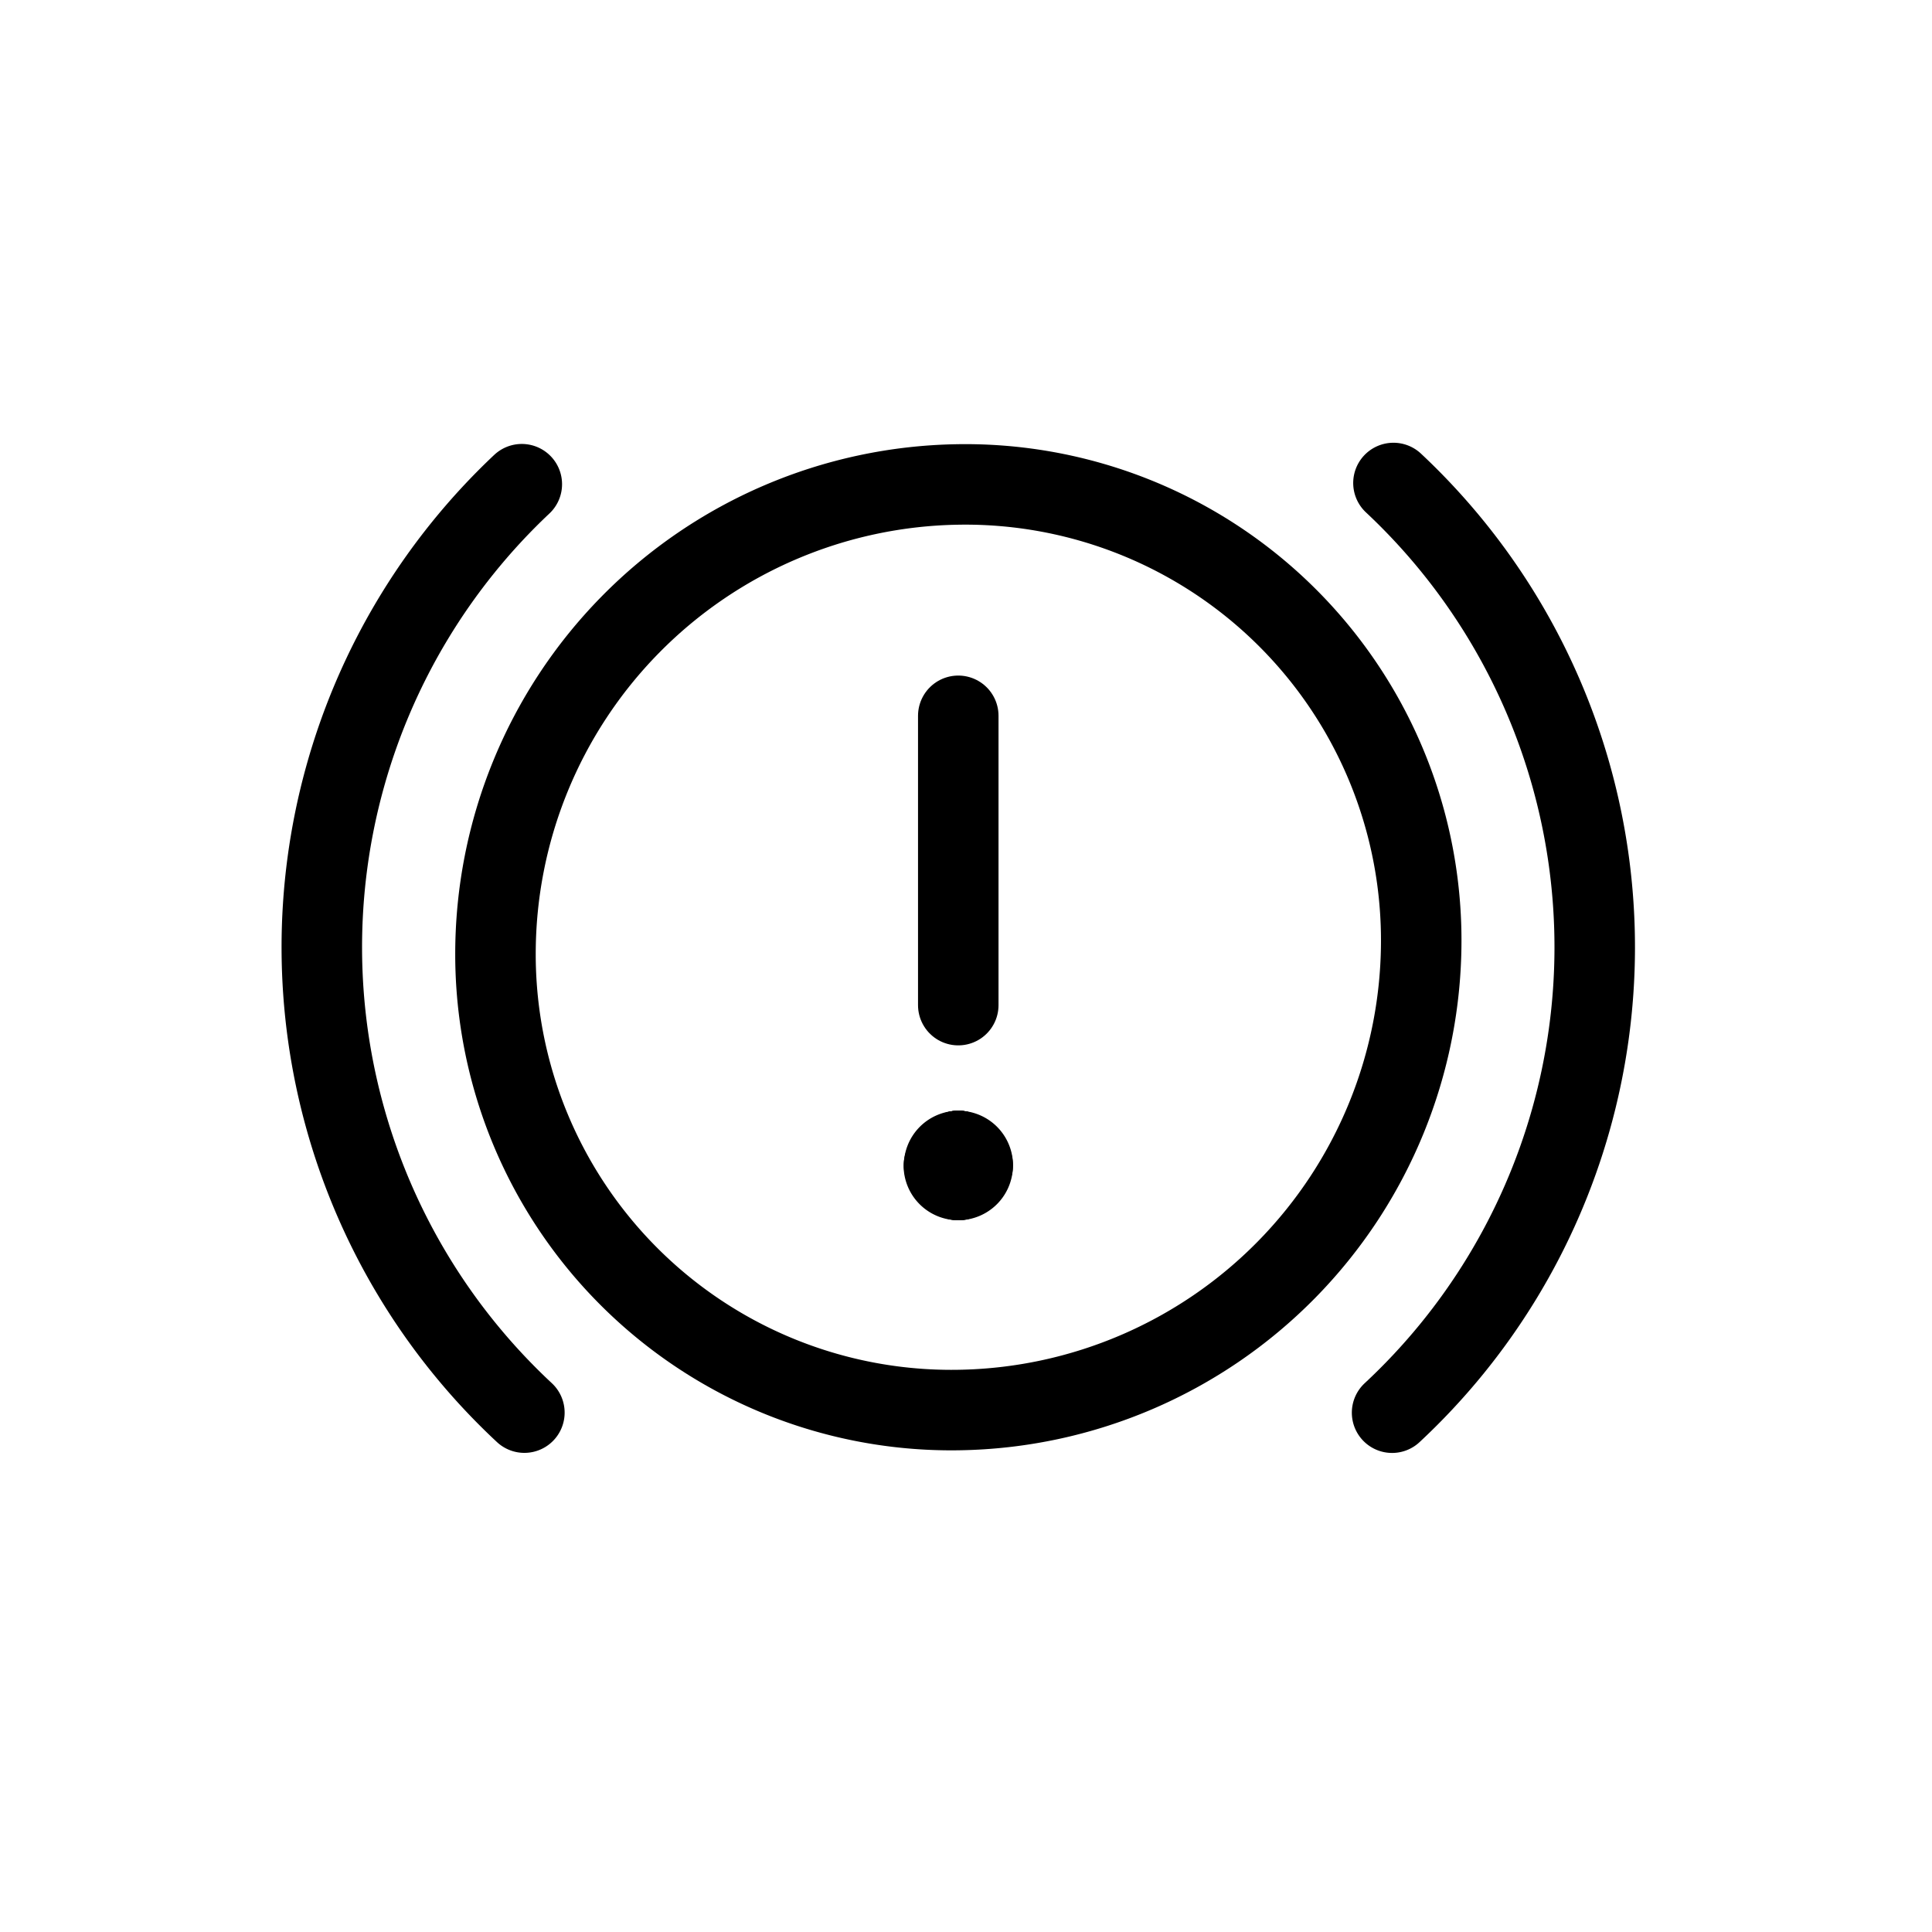
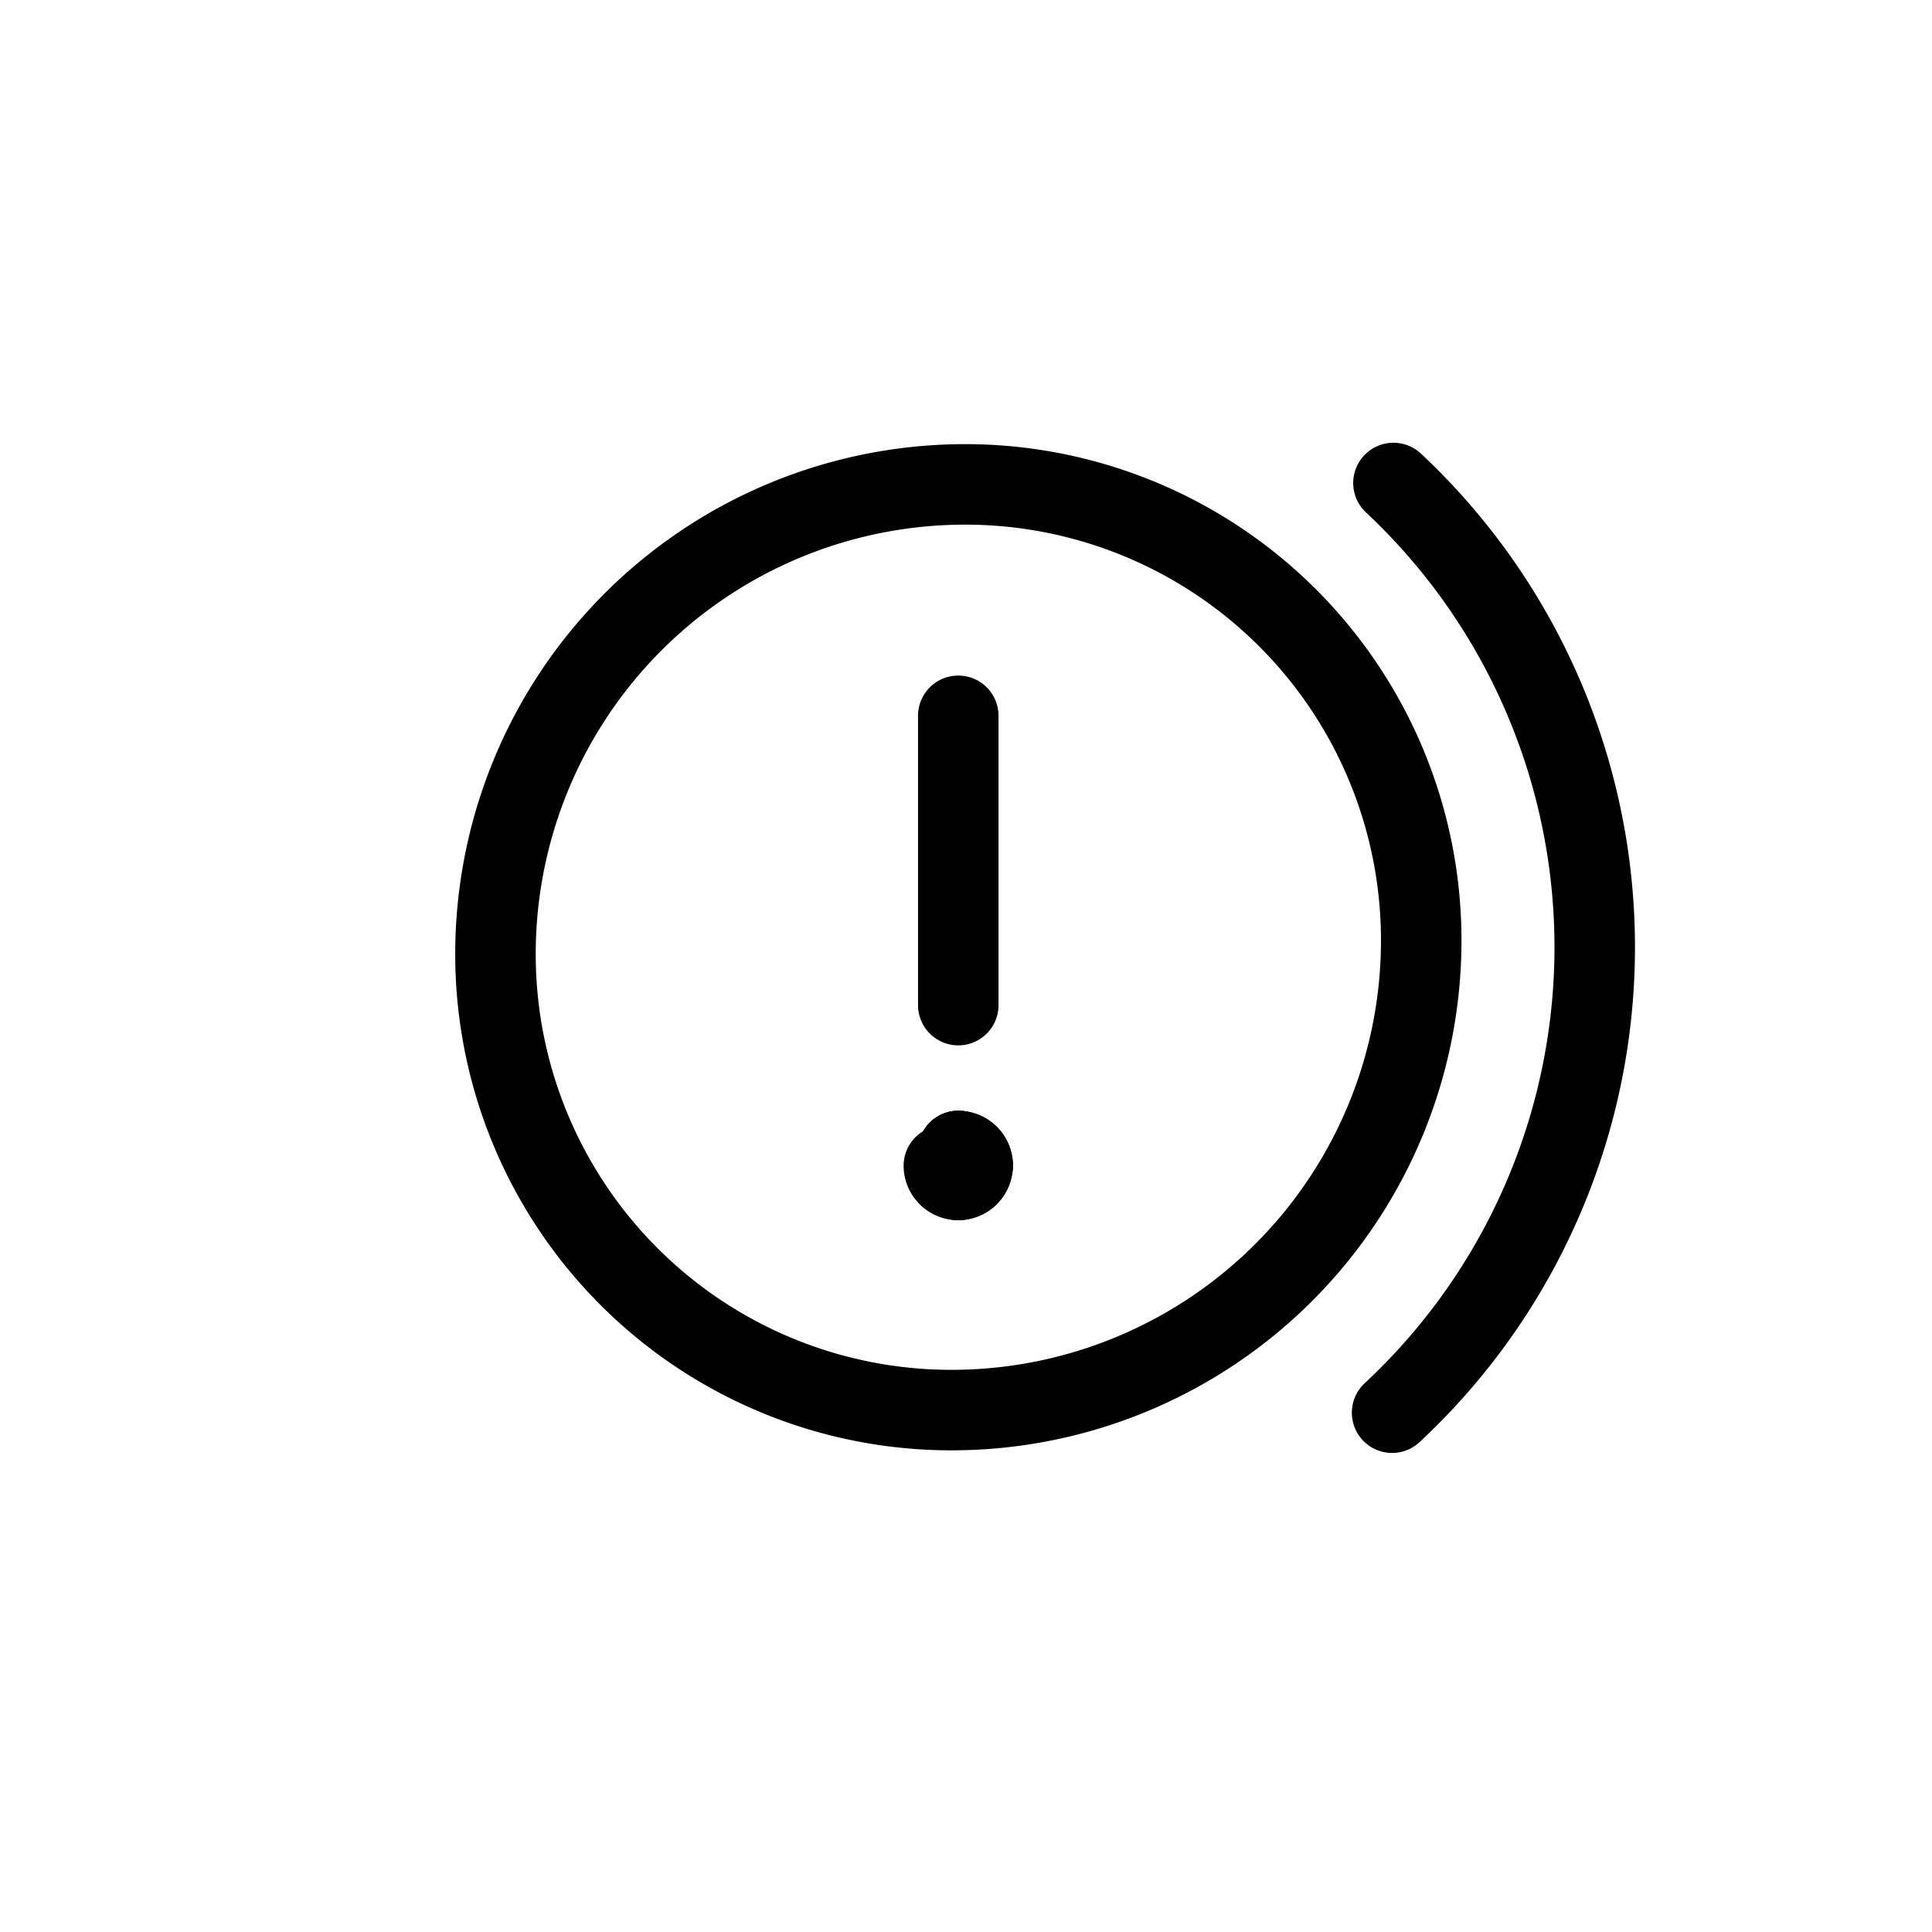
<svg xmlns="http://www.w3.org/2000/svg" id="scenarios" width="24" height="24" viewBox="0 0 24 24">
  <rect id="Rectangle_3434" data-name="Rectangle 3434" width="24" height="24" fill="rgba(255,255,255,0)" />
  <g id="streamline-icon-car-dashboard-warning_24x24_1_" data-name="streamline-icon-car-dashboard-warning@24x24 (1)" transform="translate(2.999 2.036)">
    <path id="Path_35349" data-name="Path 35349" d="M15.5,9.638a5.834,5.834,0,0,1-5.749,5.849A5.663,5.663,0,0,1,4,9.838,5.834,5.834,0,0,1,9.749,3.989,5.664,5.664,0,0,1,15.5,9.638Z" transform="translate(-0.844 -0.007)" fill="none" stroke="#000" stroke-linecap="round" stroke-linejoin="round" stroke-width="1" />
    <path id="Path_35350" data-name="Path 35350" d="M12,11.582V7.988" transform="translate(-3.095 -1.132)" fill="none" stroke="#000" stroke-linecap="round" stroke-linejoin="round" stroke-width="1" />
    <path id="Path_35351" data-name="Path 35351" d="M12,15.512h0" transform="translate(-3.095 -3.25)" fill="none" stroke="#000" stroke-linecap="round" stroke-linejoin="round" stroke-width="1" />
    <path id="Path_35352" data-name="Path 35352" d="M12.18,15.689a.179.179,0,0,0-.18-.177" transform="translate(-3.095 -3.25)" fill="none" stroke="#000" stroke-linecap="round" stroke-linejoin="round" stroke-width="1" />
    <path id="Path_35353" data-name="Path 35353" d="M12.005,15.941a.179.179,0,0,0,.176-.183" transform="translate(-3.097 -3.319)" fill="none" stroke="#000" stroke-linecap="round" stroke-linejoin="round" stroke-width="1" />
-     <path id="Path_35354" data-name="Path 35354" d="M12,16.012h0" transform="translate(-3.095 -3.39)" fill="none" stroke="#000" stroke-linecap="round" stroke-linejoin="round" stroke-width="1" />
    <path id="Path_35355" data-name="Path 35355" d="M11.751,15.766a.179.179,0,0,0,.179.177" transform="translate(-3.025 -3.321)" fill="none" stroke="#000" stroke-linecap="round" stroke-linejoin="round" stroke-width="1" />
-     <path id="Path_35356" data-name="Path 35356" d="M11.931,15.512a.179.179,0,0,0-.176.183" transform="translate(-3.026 -3.25)" fill="none" stroke="#000" stroke-linecap="round" stroke-linejoin="round" stroke-width="1" />
    <path id="Path_35357" data-name="Path 35357" d="M12,15.512h0" transform="translate(-3.094 -3.25)" fill="none" stroke="#000" stroke-linecap="round" stroke-linejoin="round" stroke-width="1" />
-     <path id="Path_35358" data-name="Path 35358" d="M12,15.512h0" transform="translate(-3.095 -3.25)" fill="none" stroke="#000" stroke-linecap="round" stroke-linejoin="round" stroke-width="1" />
-     <path id="Path_35359" data-name="Path 35359" d="M3.515,15.518A7.9,7.9,0,0,1,3.483,3.985" transform="translate(0 -0.006)" fill="none" stroke="#000" stroke-linecap="round" stroke-linejoin="round" stroke-width="1" />
    <path id="Path_35360" data-name="Path 35360" d="M19.517,3.964A7.9,7.9,0,0,1,19.5,15.513" transform="translate(-5.206 0)" fill="none" stroke="#000" stroke-linecap="round" stroke-linejoin="round" stroke-width="1" />
  </g>
</svg>